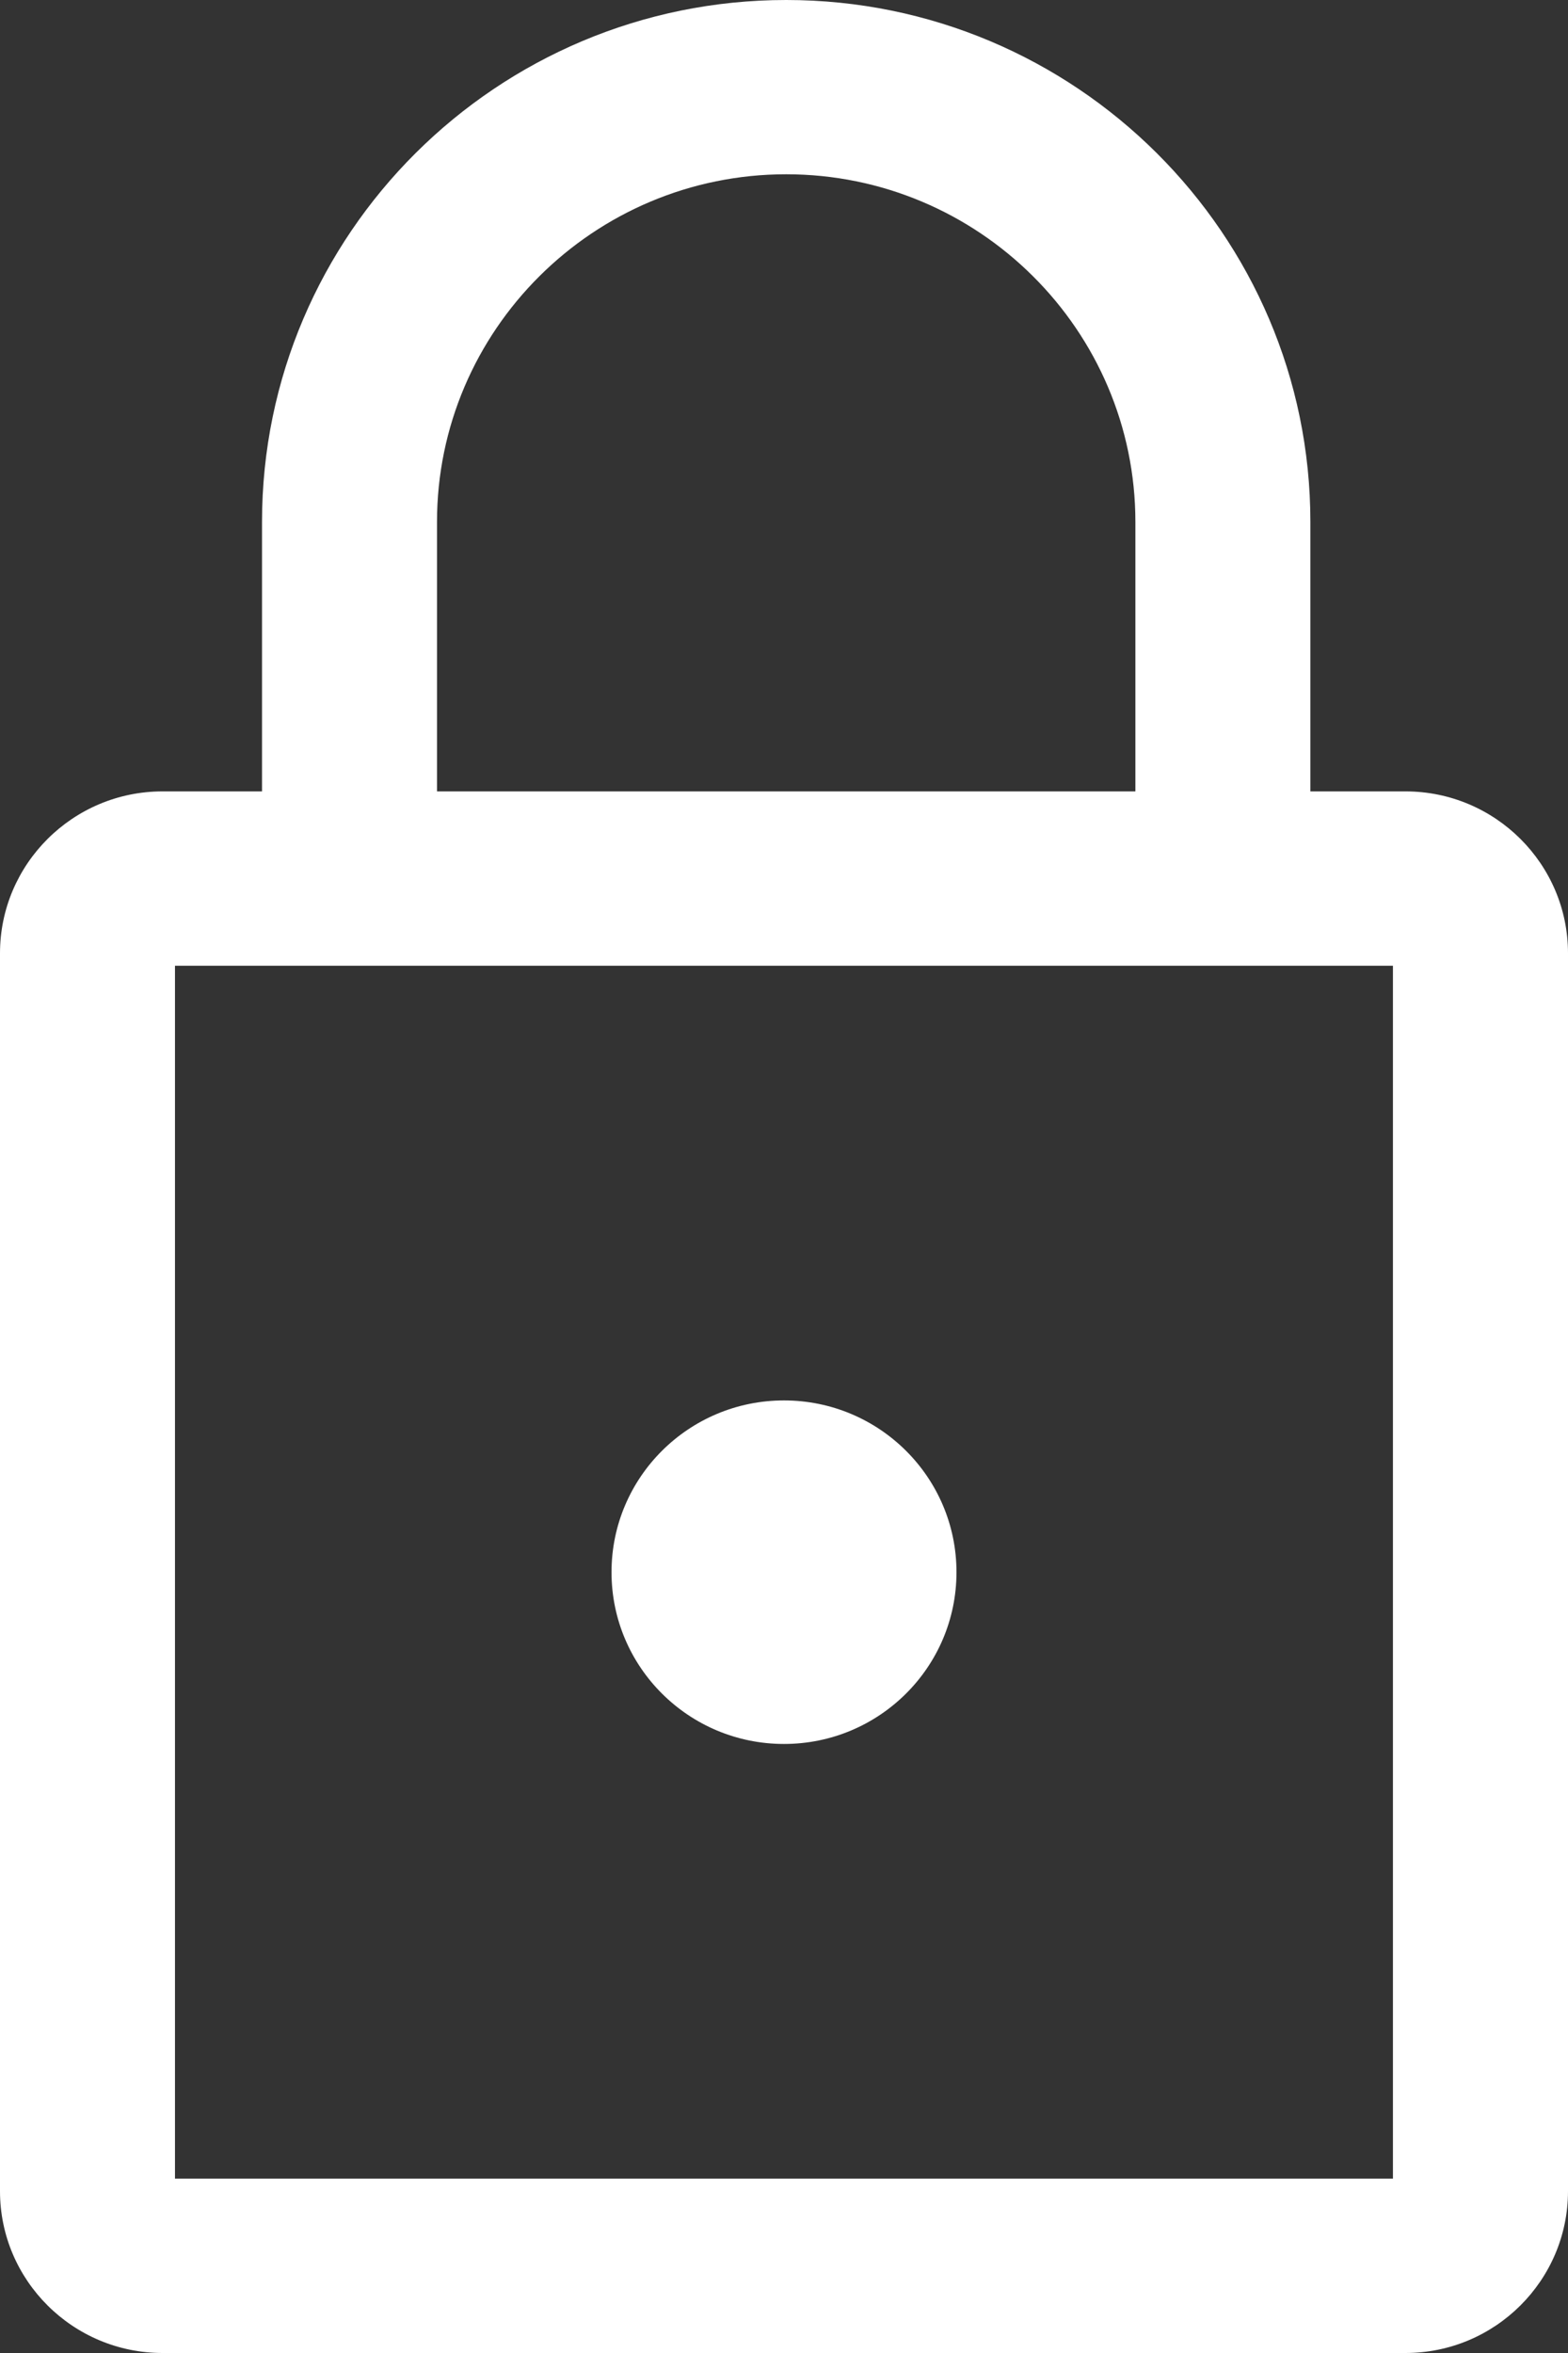
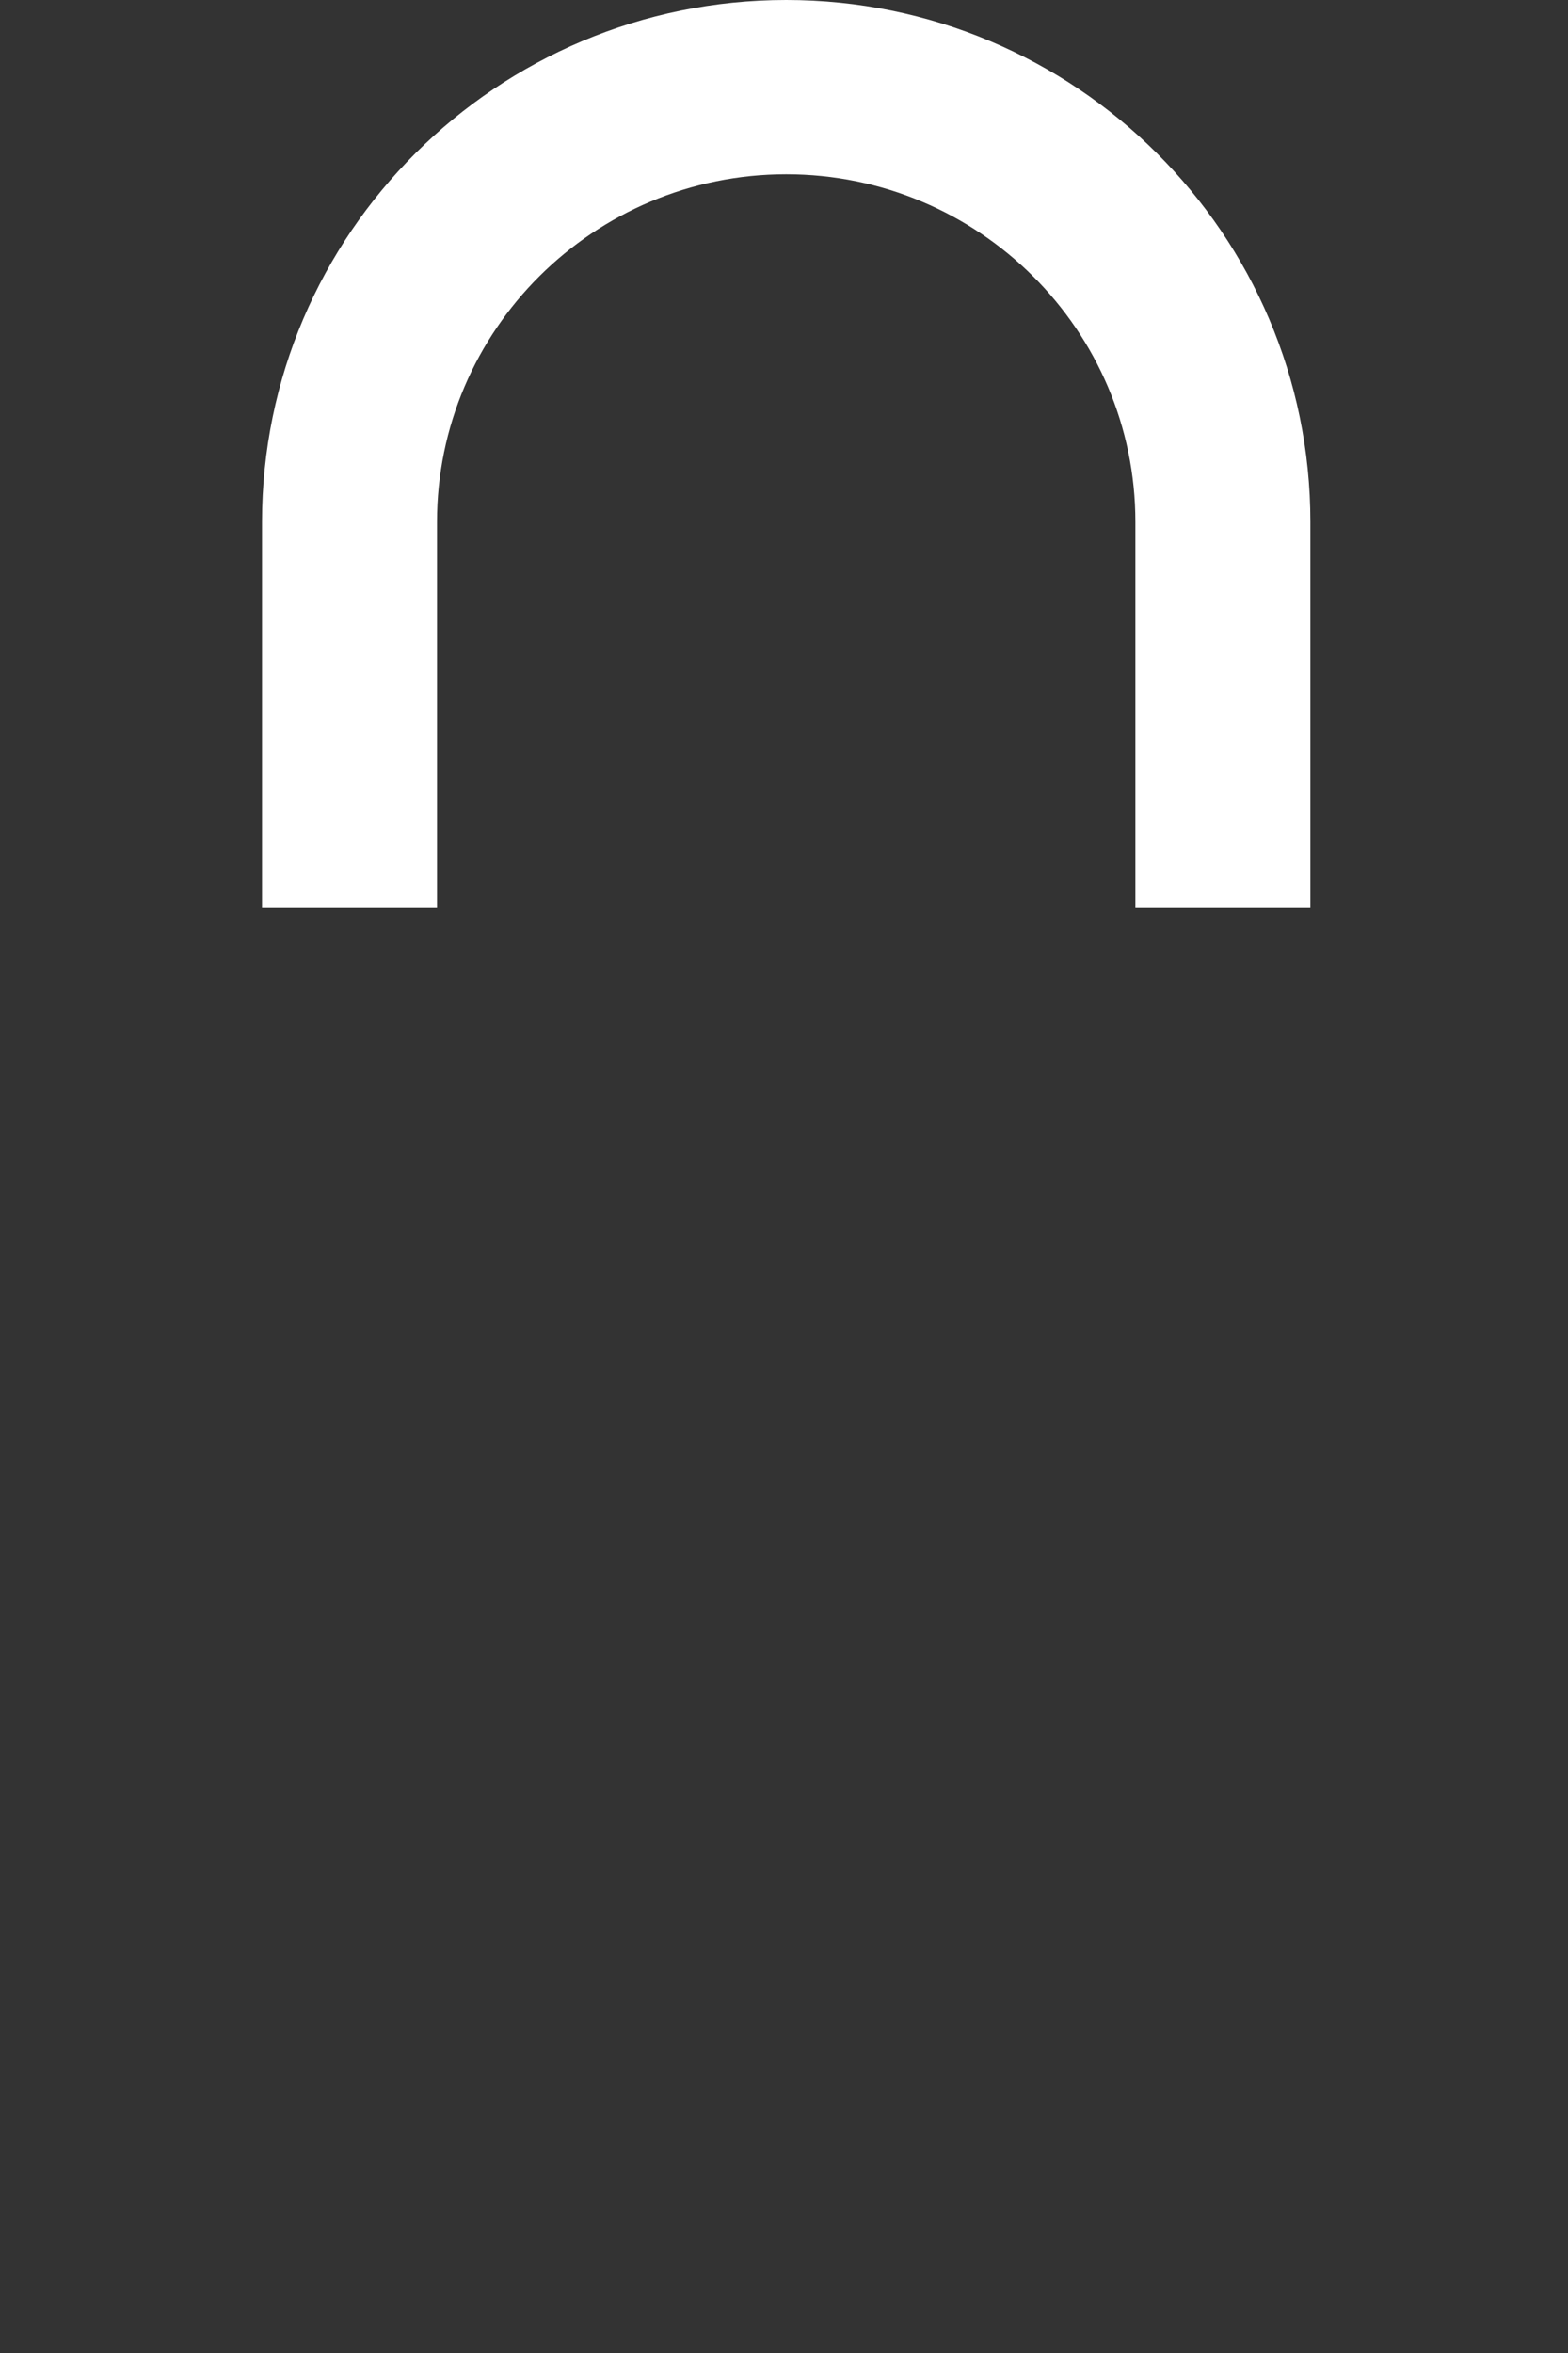
<svg xmlns="http://www.w3.org/2000/svg" version="1.1" id="レイヤー_1" x="0px" y="0px" width="20px" height="30px" viewBox="0 0 20 30" enable-background="new 0 0 20 30" xml:space="preserve">
  <rect x="0" y="0" width="20" height="30" fill="#333333" stroke="none" />
  <g>
    <path fill="#FFFFFF" d="M16.714,11.576h-2.232V6.655c0-2.444-1.998-4.433-4.454-4.433S5.574,4.211,5.574,6.655v4.921H3.342V6.655   C3.342,2.985,6.34,0,10.028,0c3.687,0,6.686,2.985,6.686,6.655V11.576z" />
-     <path fill="#FFFFFF" d="M17.927,30H2.073C0.93,30,0,29.074,0,27.937V12.154c0-1.138,0.93-2.064,2.073-2.064h15.854   c1.144,0,2.073,0.926,2.073,2.064v15.782C20,29.074,19.07,30,17.927,30z M2.232,27.777h15.535V12.313H2.232V27.777z" />
-     <ellipse fill="#FFFFFF" cx="10" cy="20.045" rx="2.2" ry="2.19" />
  </g>
</svg>